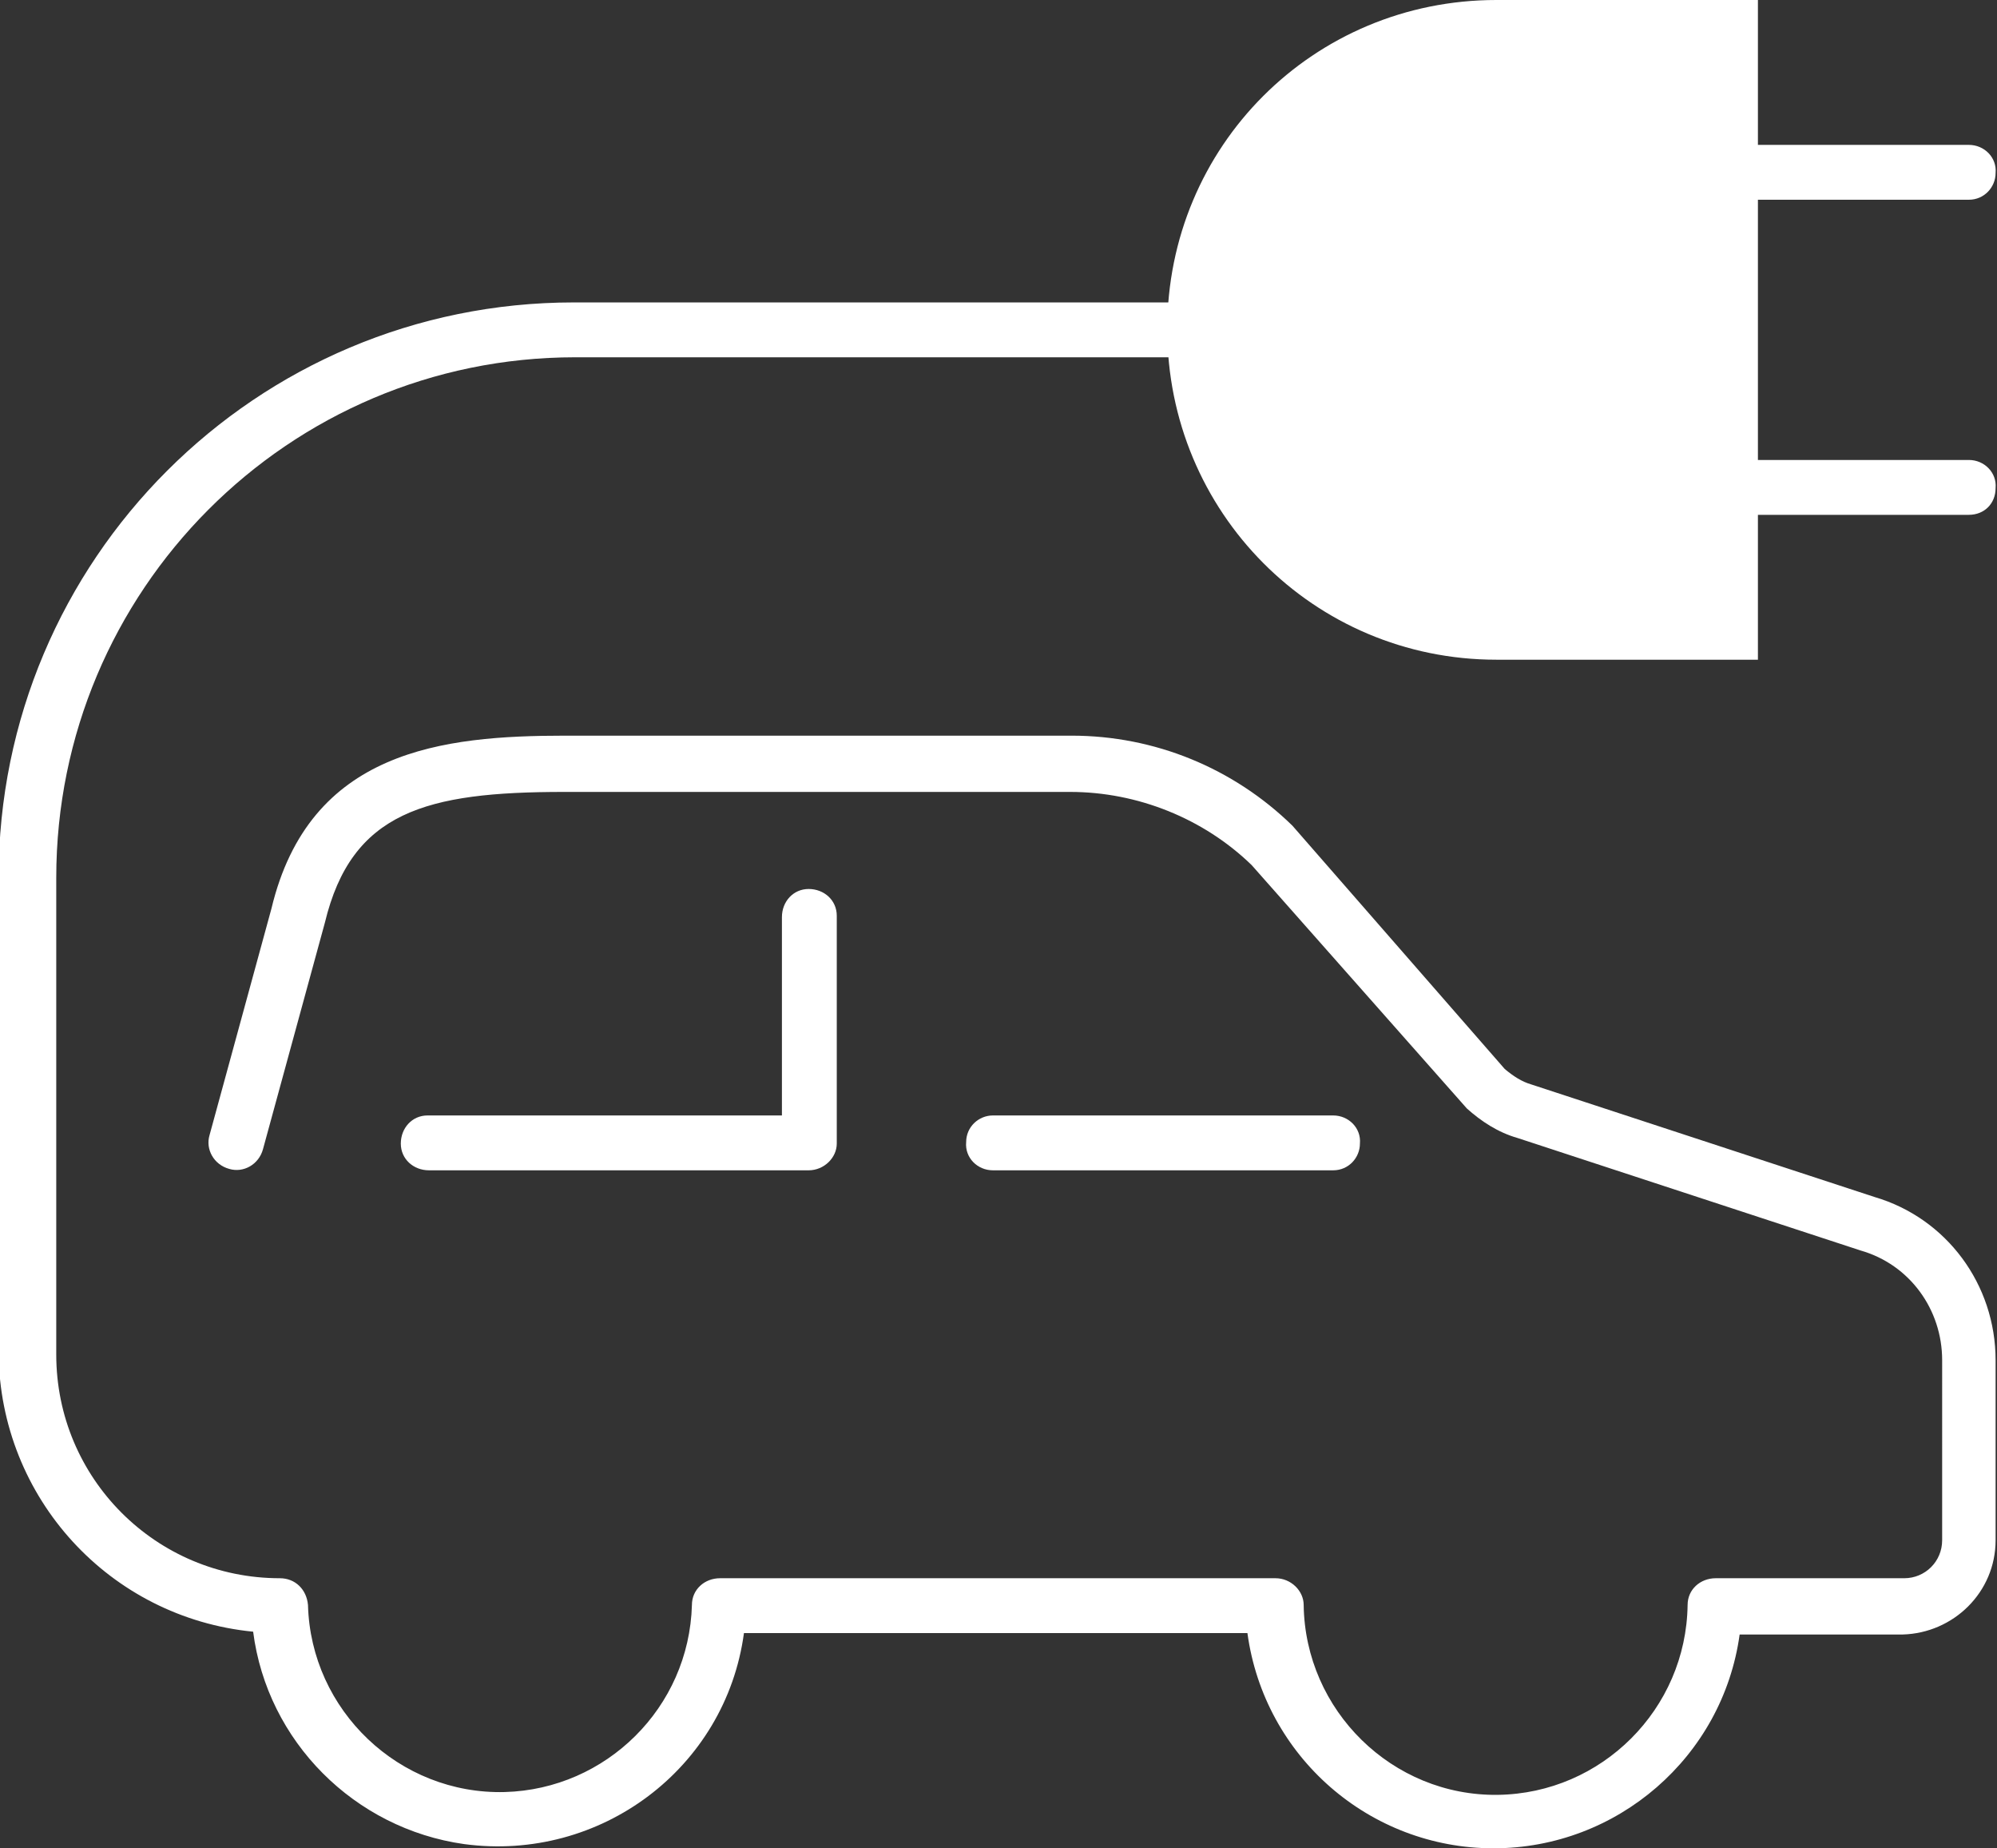
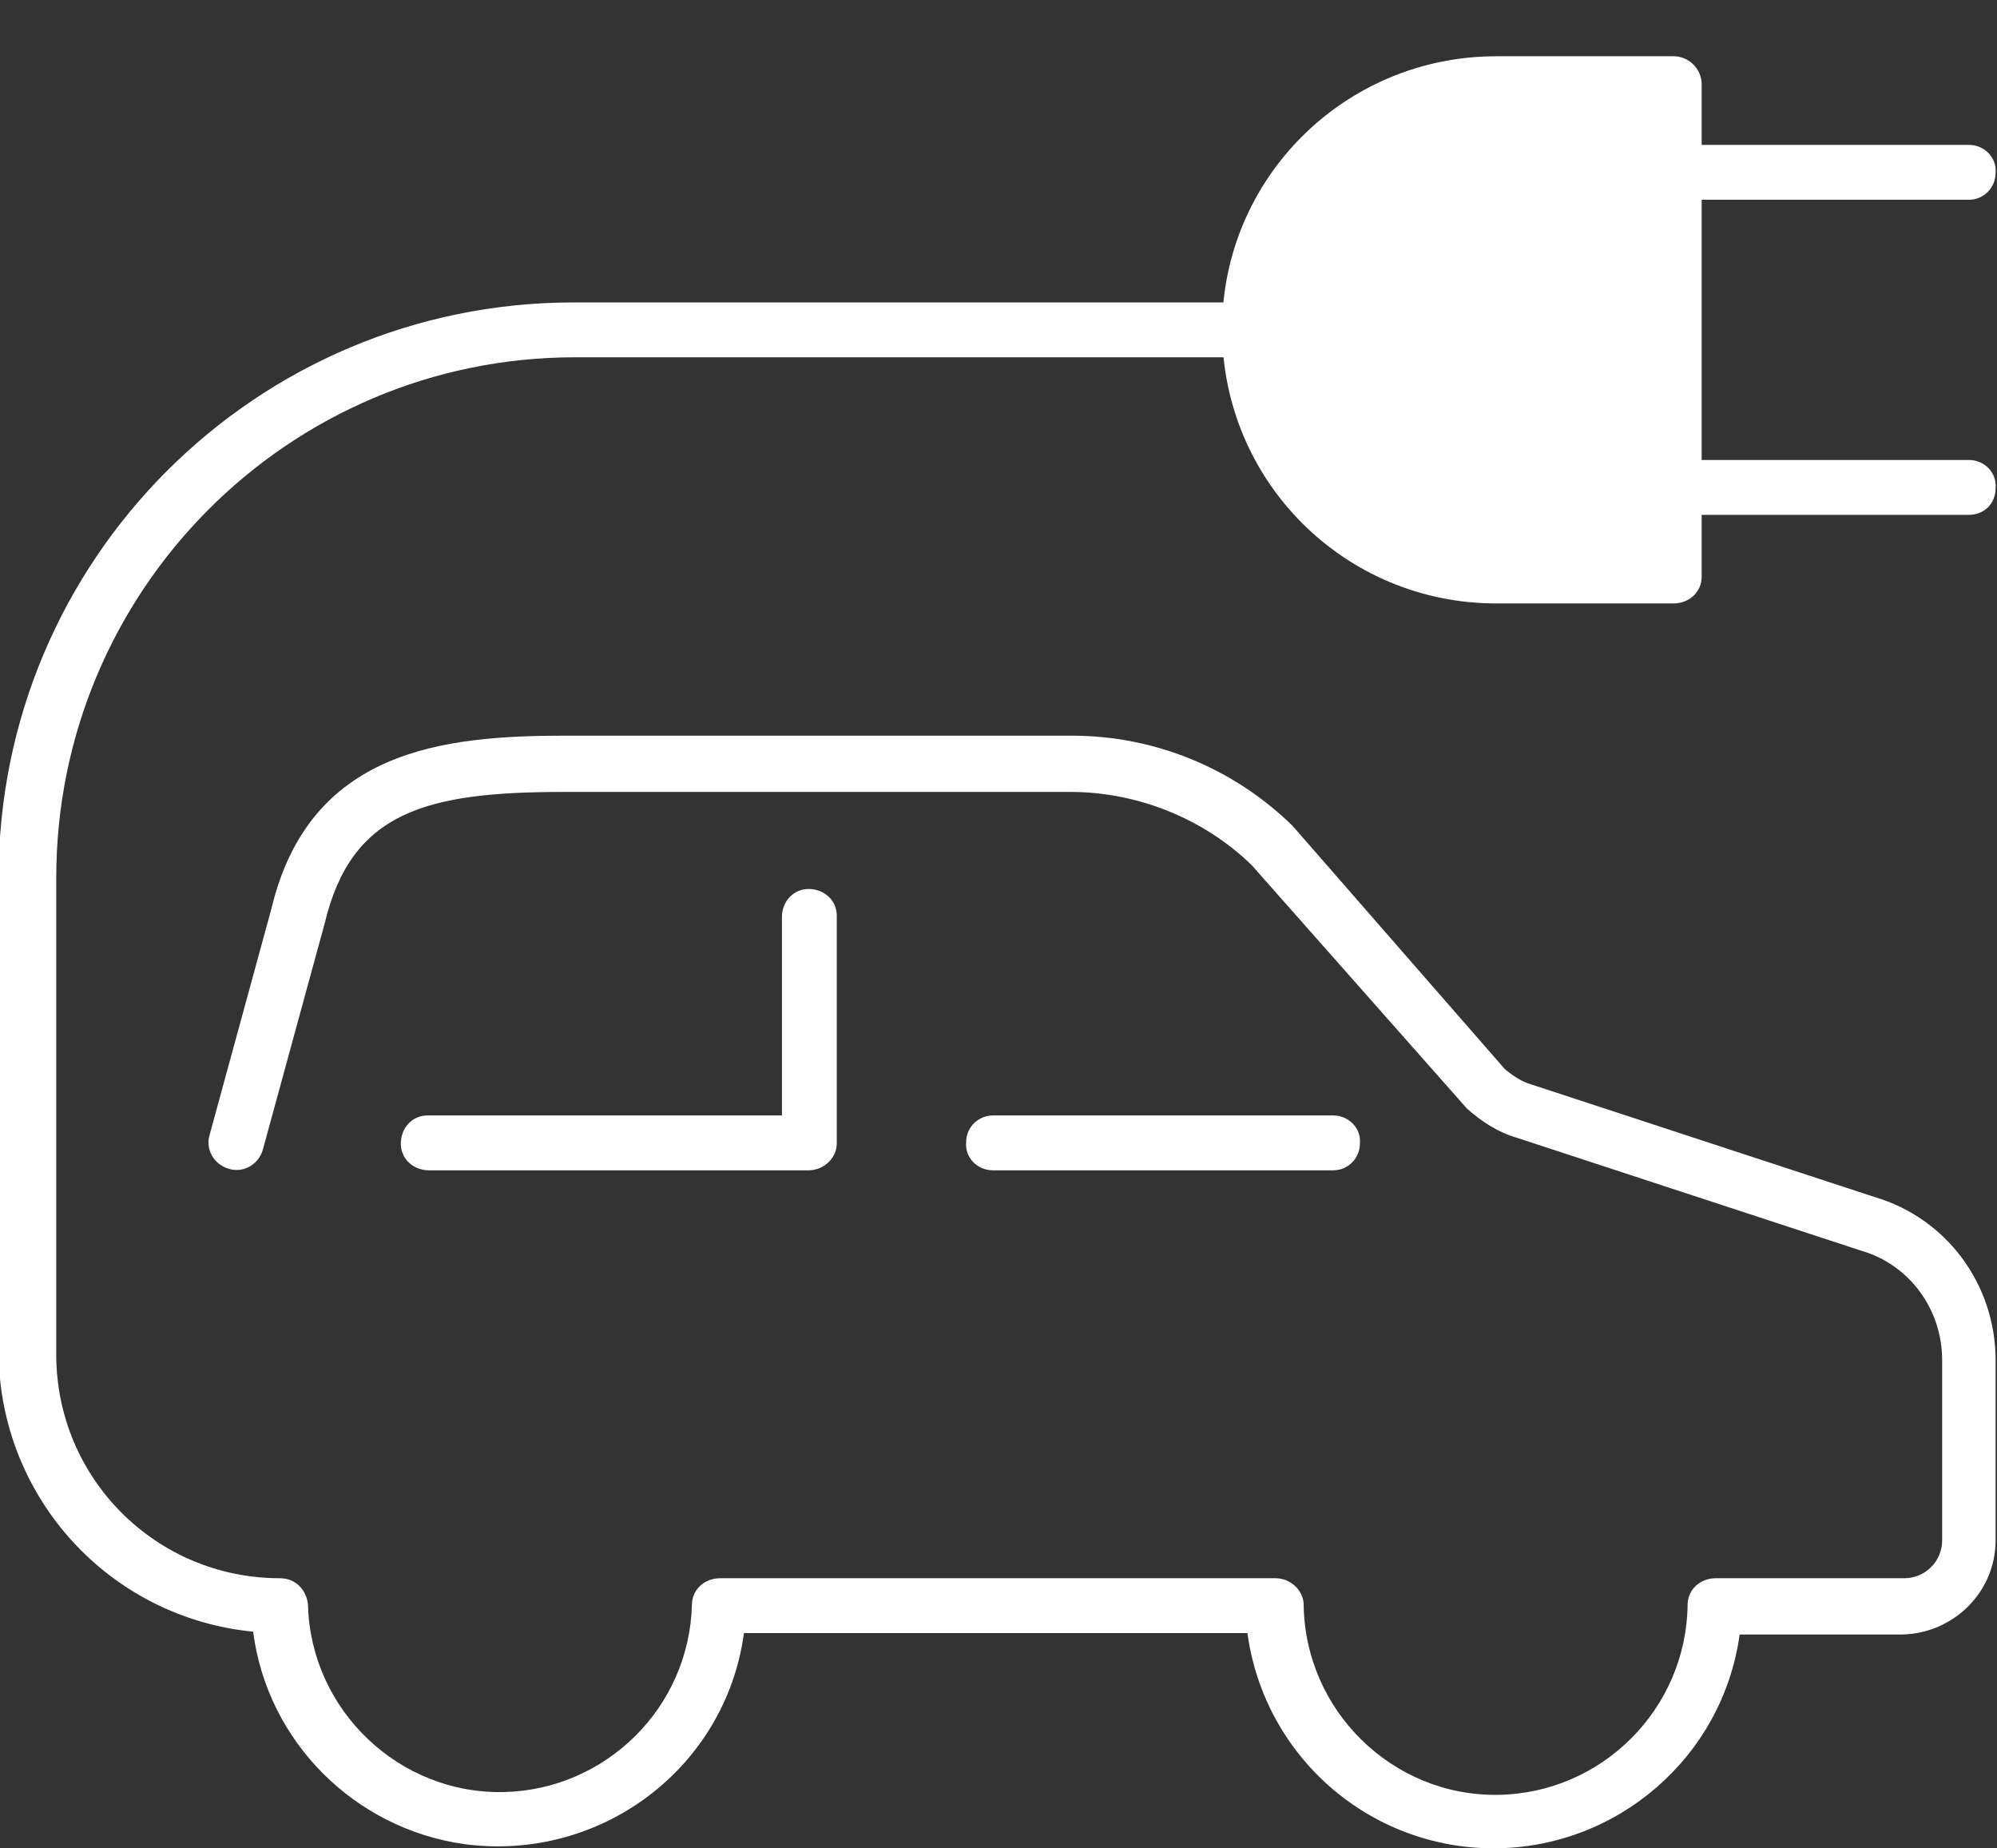
<svg xmlns="http://www.w3.org/2000/svg" version="1.1" id="Ebene_1" x="0px" y="0px" viewBox="0 0 142 131.4" style="enable-background:new 0 0 142 131.4;" xml:space="preserve">
  <rect x="0" y="0" width="142" height="131.4" fill="#333333" stroke="none" />
  <style type="text/css">
	.st0{fill:#FFFFFF;}
</style>
  <g id="Gruppe_16" transform="translate(0 0)">
    <g>
      <g id="Gruppe_15" transform="translate(0 0)">
        <path id="Pfad_24" class="st0" d="M140,36.6h-21c-1.1,0-2-0.9-1.9-2c0-1.1,0.9-1.9,1.9-1.9h21c1.1,0,2,0.9,1.9,2     C141.9,35.8,141.1,36.6,140,36.6" />
        <path id="Pfad_25" class="st0" d="M140,14.2h-21c-1.1,0-2-0.9-1.9-2c0-1.1,0.9-1.9,1.9-1.9h21c1.1,0,2,0.9,1.9,2     C141.9,13.3,141.1,14.2,140,14.2" />
        <path id="Pfad_26" class="st0" d="M106.2,131.4c-8.8,0-16.3-6.5-17.5-15.3H52.9c-1.3,9.6-10.2,16.3-19.9,15     c-7.8-1.1-14-7.3-15-15.1c-10.2-1-18-9.5-18.1-19.8V62.4c0-22.6,18.3-40.9,40.9-40.9h54.9c1.1,0,2,0.9,1.9,2     c0,1.1-0.9,1.9-1.9,1.9H40.9C20.5,25.4,4,42,4,62.4v33.9c0,8.8,7.1,15.9,15.9,15.9c1.1,0,1.9,0.8,2,1.9c0.2,7.5,6.5,13.5,14,13.3     c7.2-0.2,13.1-6,13.3-13.3c0-1.1,0.9-1.9,2-1.9h39.5c1.1,0,2,0.9,2,1.9c0.1,7.5,6.3,13.6,13.8,13.5c7.4-0.1,13.4-6.1,13.5-13.5     c0-1.1,0.9-1.9,2-1.9h13.4c1.5,0,2.7-1.2,2.7-2.7V96.7c0-3.6-2.3-6.8-5.8-7.8l-24.4-8c-1.4-0.4-2.6-1.2-3.6-2.1L89,61.5     c-3.4-3.3-8.1-5.2-12.9-5.2h-36c-9.8,0-15.1,1.4-17,9.3l-4.4,16.1c-0.3,1.1-1.4,1.7-2.4,1.4c-1.1-0.3-1.7-1.4-1.4-2.4     c0,0,0,0,0,0l4.4-16.1C22,53.3,31.5,52.3,40.2,52.3h36c5.9,0,11.5,2.3,15.7,6.4L107,76c0.6,0.5,1.2,0.9,1.9,1.1l24.4,8     c5.1,1.5,8.6,6.2,8.6,11.6v12.8c0,3.7-3,6.6-6.6,6.7h-11.6C122.5,124.9,115,131.4,106.2,131.4" />
        <path id="Pfad_27" class="st0" d="M106.4,41c-9.7,0.1-17.6-7.7-17.6-17.4C88.7,13.9,96.5,6,106.1,5.9c0.1,0,0.2,0,0.3,0H119v35     H106.4z" />
-         <path id="Pfad_28" class="st0" d="M125,46.9h-18.6c-13,0-23.4-10.5-23.4-23.5S93.4,0,106.4,0H125V46.9z M106.4,11.9     c-6.4,0-11.6,5.2-11.6,11.6S100,35,106.4,35h6.7V11.9H106.4z" />
        <path id="Pfad_29" class="st0" d="M119,42.9h-12.6c-10.8,0-19.5-8.7-19.5-19.5C86.9,12.7,95.6,4,106.4,4c0,0,0,0,0,0H119     c1.1,0,2,0.9,2,2c0,0,0,0,0,0v35C121,42.1,120.1,42.9,119,42.9C119,42.9,119,42.9,119,42.9 M106.4,7.9c-8.6,0-15.5,7-15.5,15.5     s7,15.5,15.5,15.5h10.7V7.9H106.4z" />
        <path id="Pfad_30" class="st0" d="M94.8,83.2H70.6c-1.1,0-2-0.9-1.9-2c0-1.1,0.9-1.9,1.9-1.9h24.2c1.1,0,2,0.9,1.9,2     C96.7,82.3,95.9,83.2,94.8,83.2" />
        <path id="Pfad_31" class="st0" d="M57.5,83.2h-27c-1.1,0-2-0.8-2-1.9c0-1.1,0.8-2,1.9-2c0,0,0.1,0,0.1,0h25.1V65.2     c0-1.1,0.8-2,1.9-2c1.1,0,2,0.8,2,1.9c0,0,0,0.1,0,0.1v16.1C59.5,82.3,58.6,83.2,57.5,83.2C57.5,83.2,57.5,83.2,57.5,83.2" />
      </g>
    </g>
  </g>
</svg>